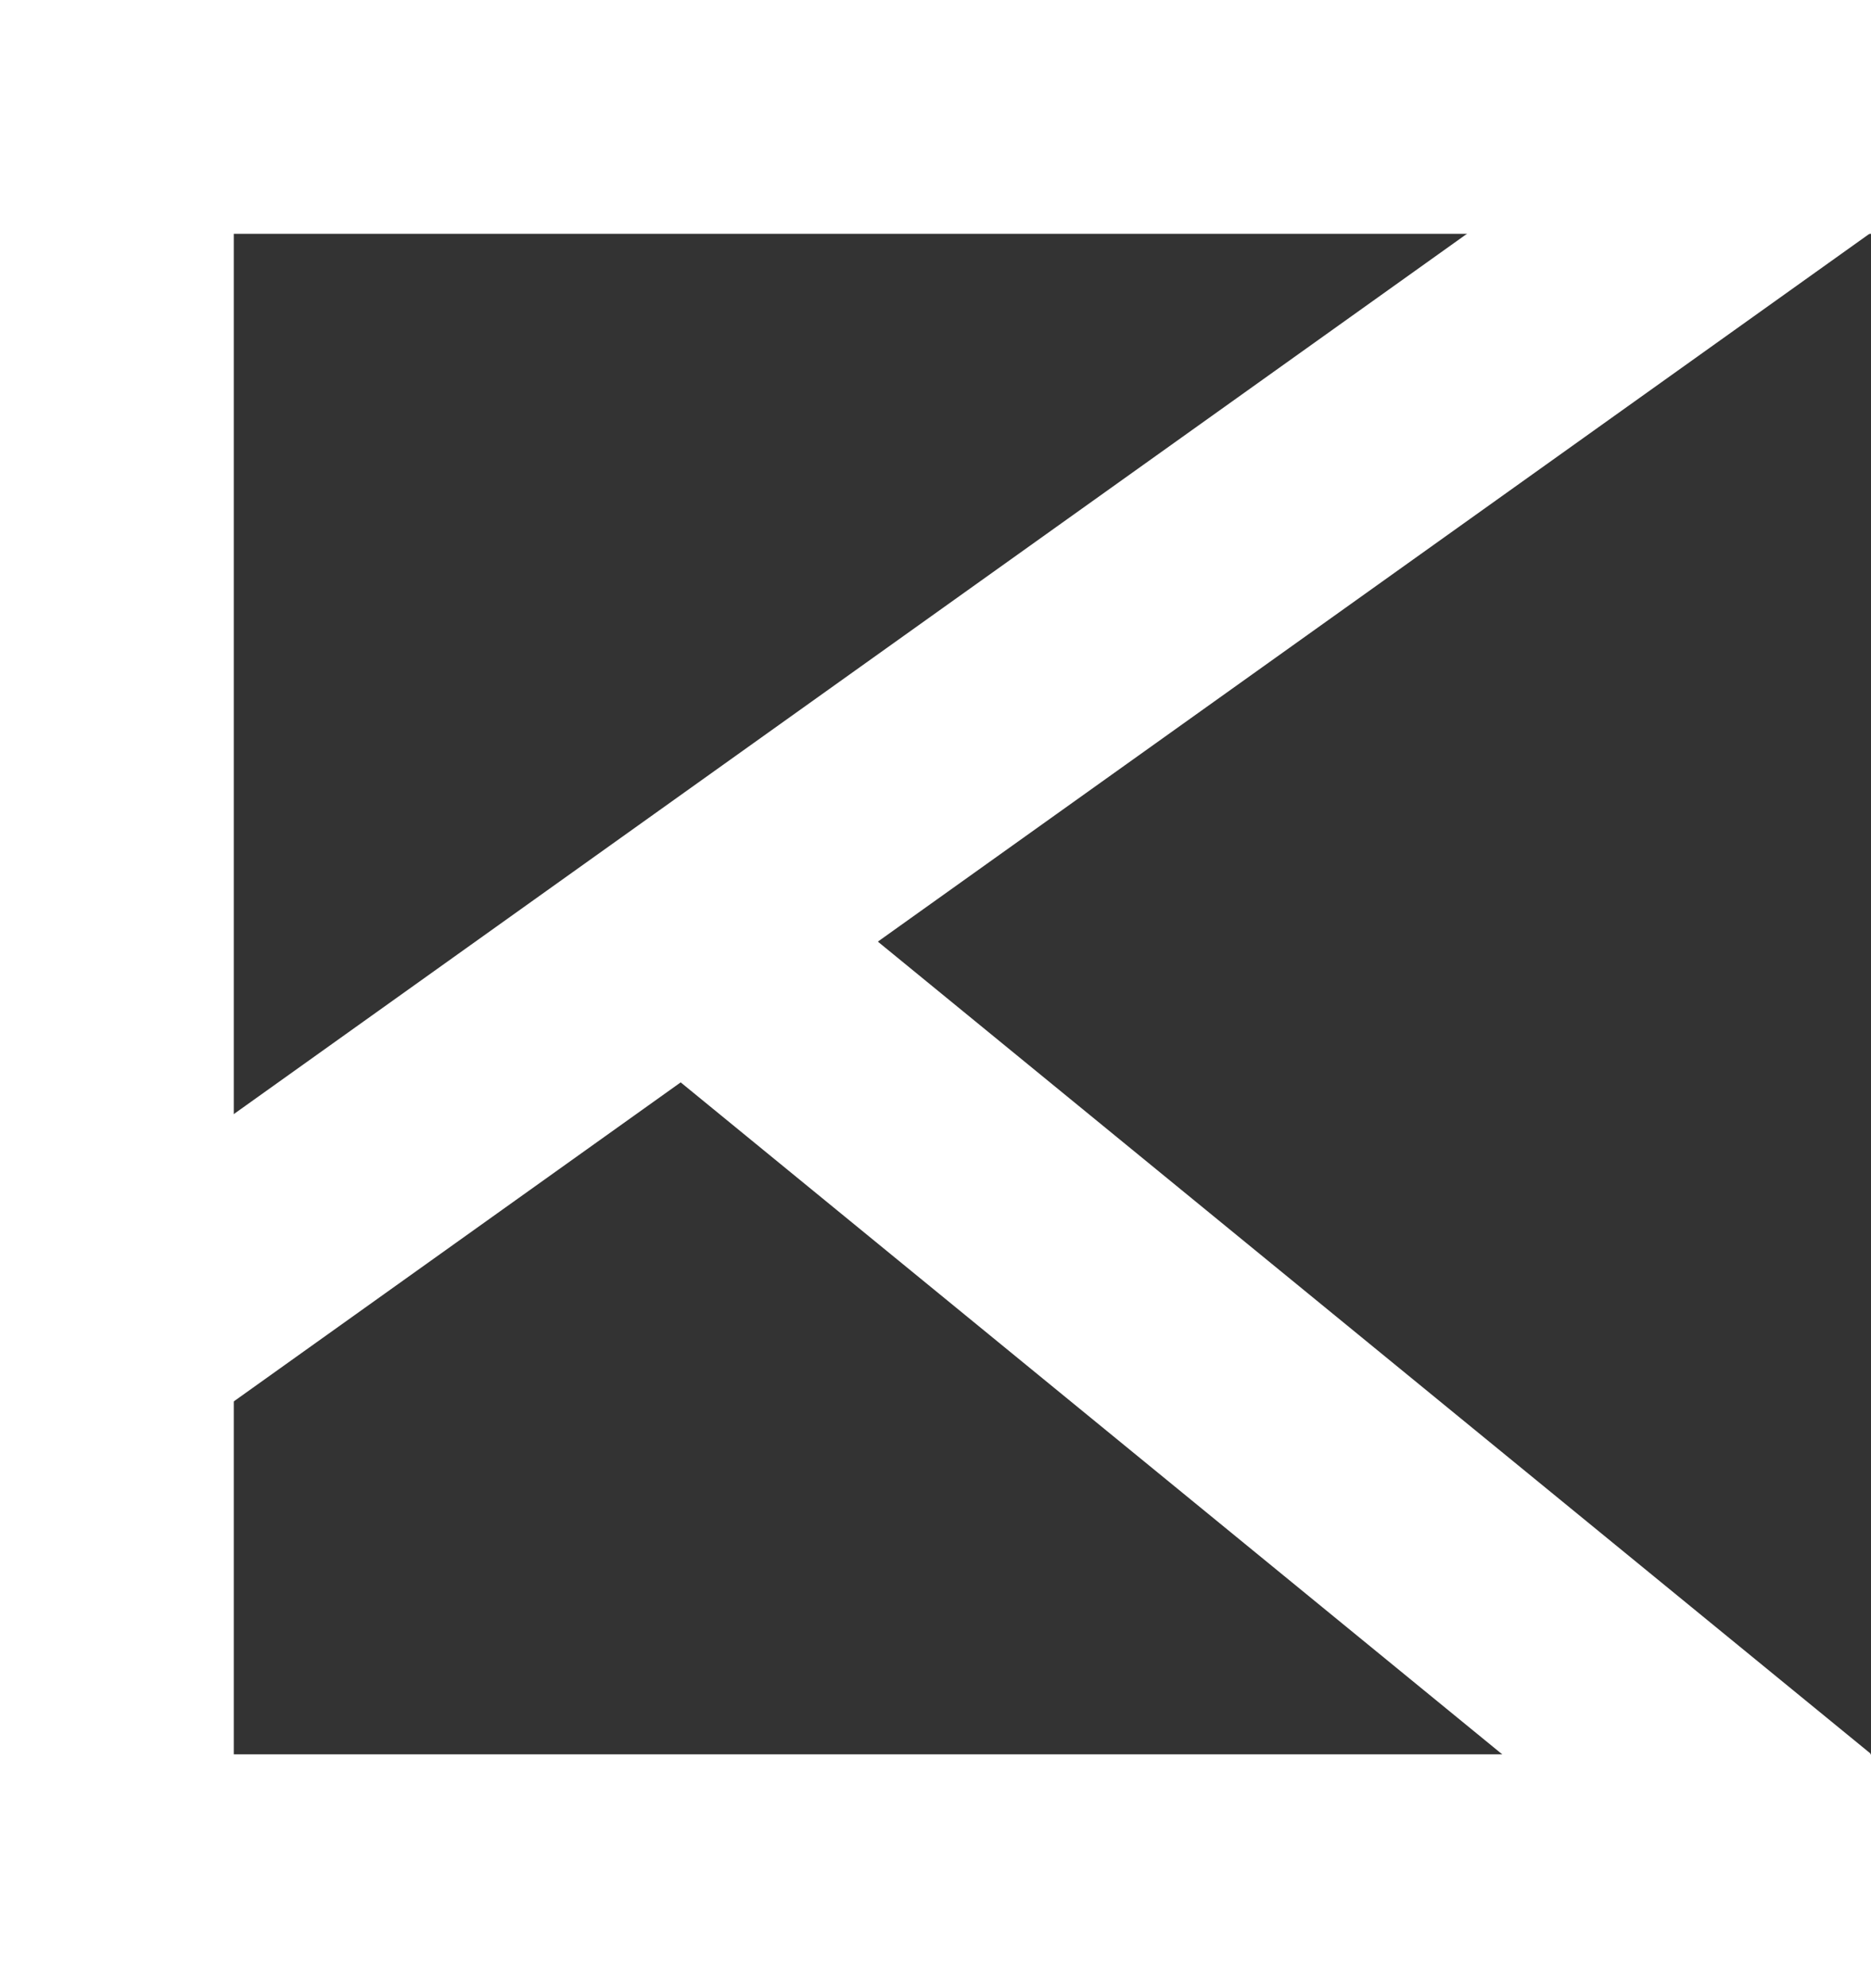
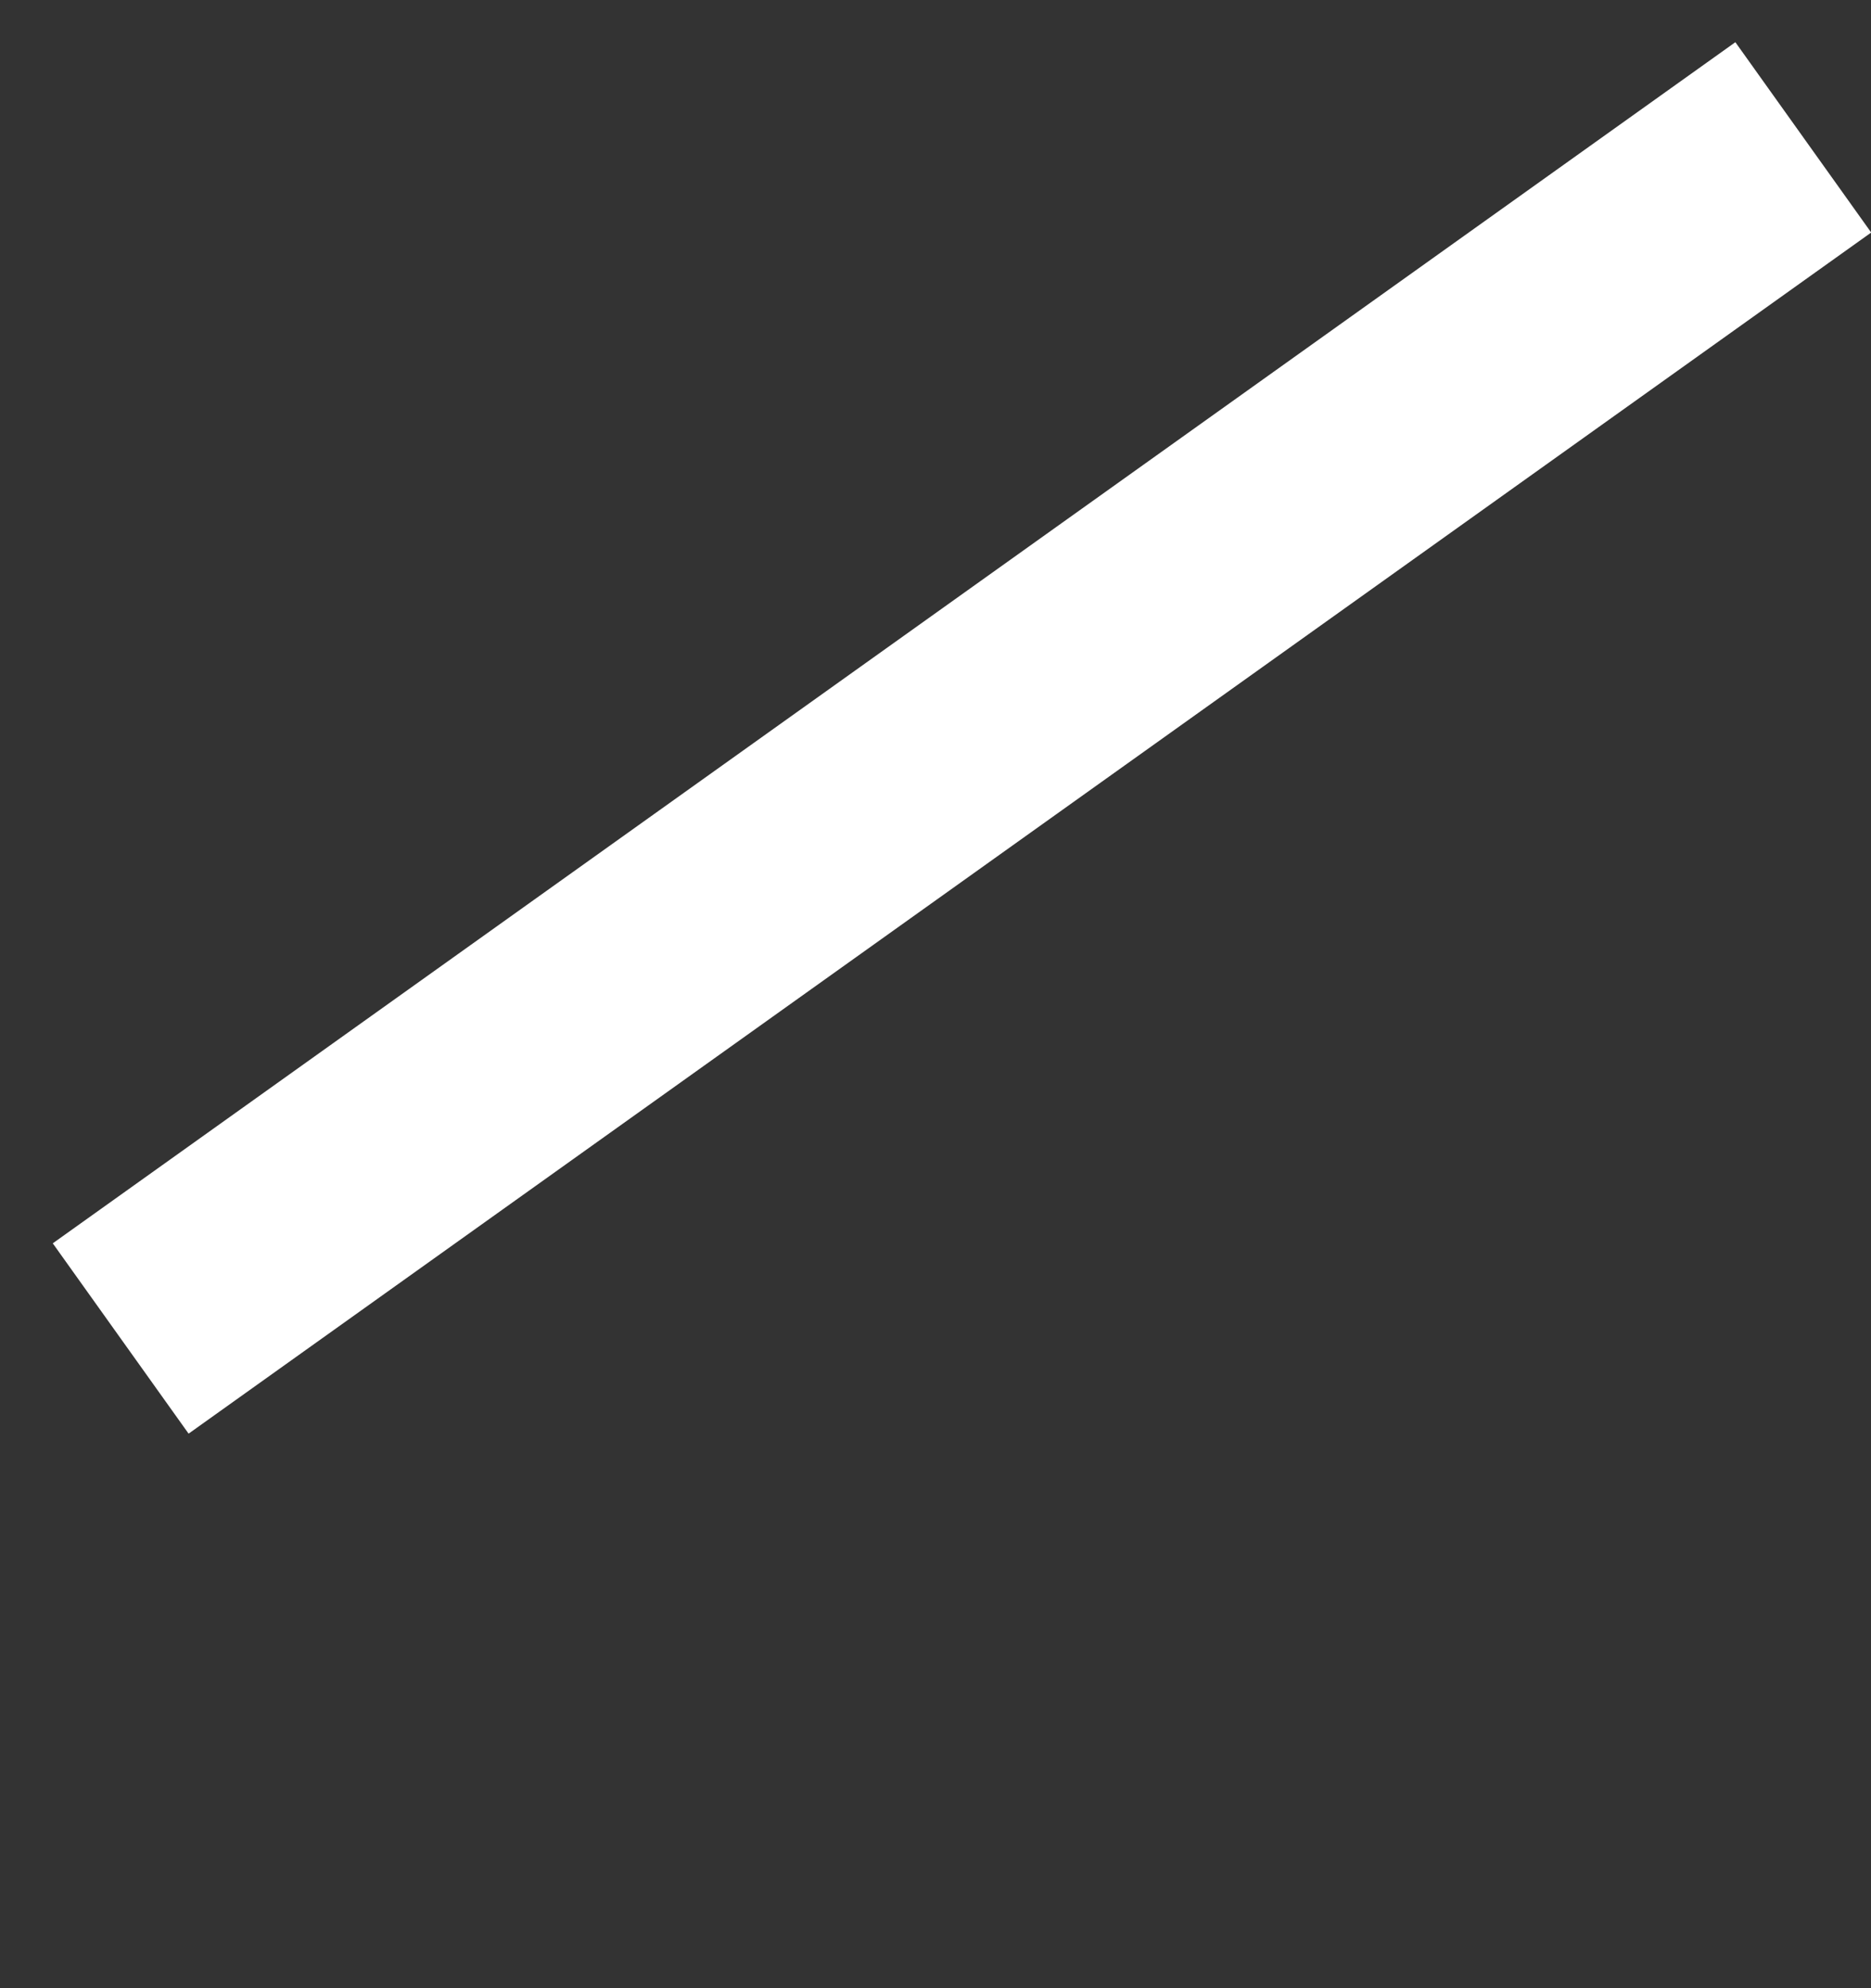
<svg xmlns="http://www.w3.org/2000/svg" version="1.1" x="0px" y="0px" width="56.853px" height="60.405px" viewBox="0 0 56.853 60.405" enable-background="new 0 0 56.853 60.405" xml:space="preserve">
  <rect x="0" y="0" width="56.853" height="60.405" fill="#333333" stroke="none" />
  <g id="レイヤー_1">
</g>
  <g id="レイヤー_2">
    <g>
-       <polygon fill="#FFFFFF" points="56.853,60.405 0,60.405 0,0 56.853,0 56.853,7.104 7.104,7.104 7.104,53.301 56.853,53.301   " />
      <rect x="-2.177" y="18.863" transform="matrix(0.814 -0.581 0.581 0.814 -7.584 21.156)" fill="#FFFFFF" width="62.811" height="7.104" />
-       <rect x="34.494" y="21.095" transform="matrix(0.633 -0.774 0.774 0.633 -18.927 45.046)" fill="#FFFFFF" width="7.104" height="42.78" />
    </g>
  </g>
</svg>